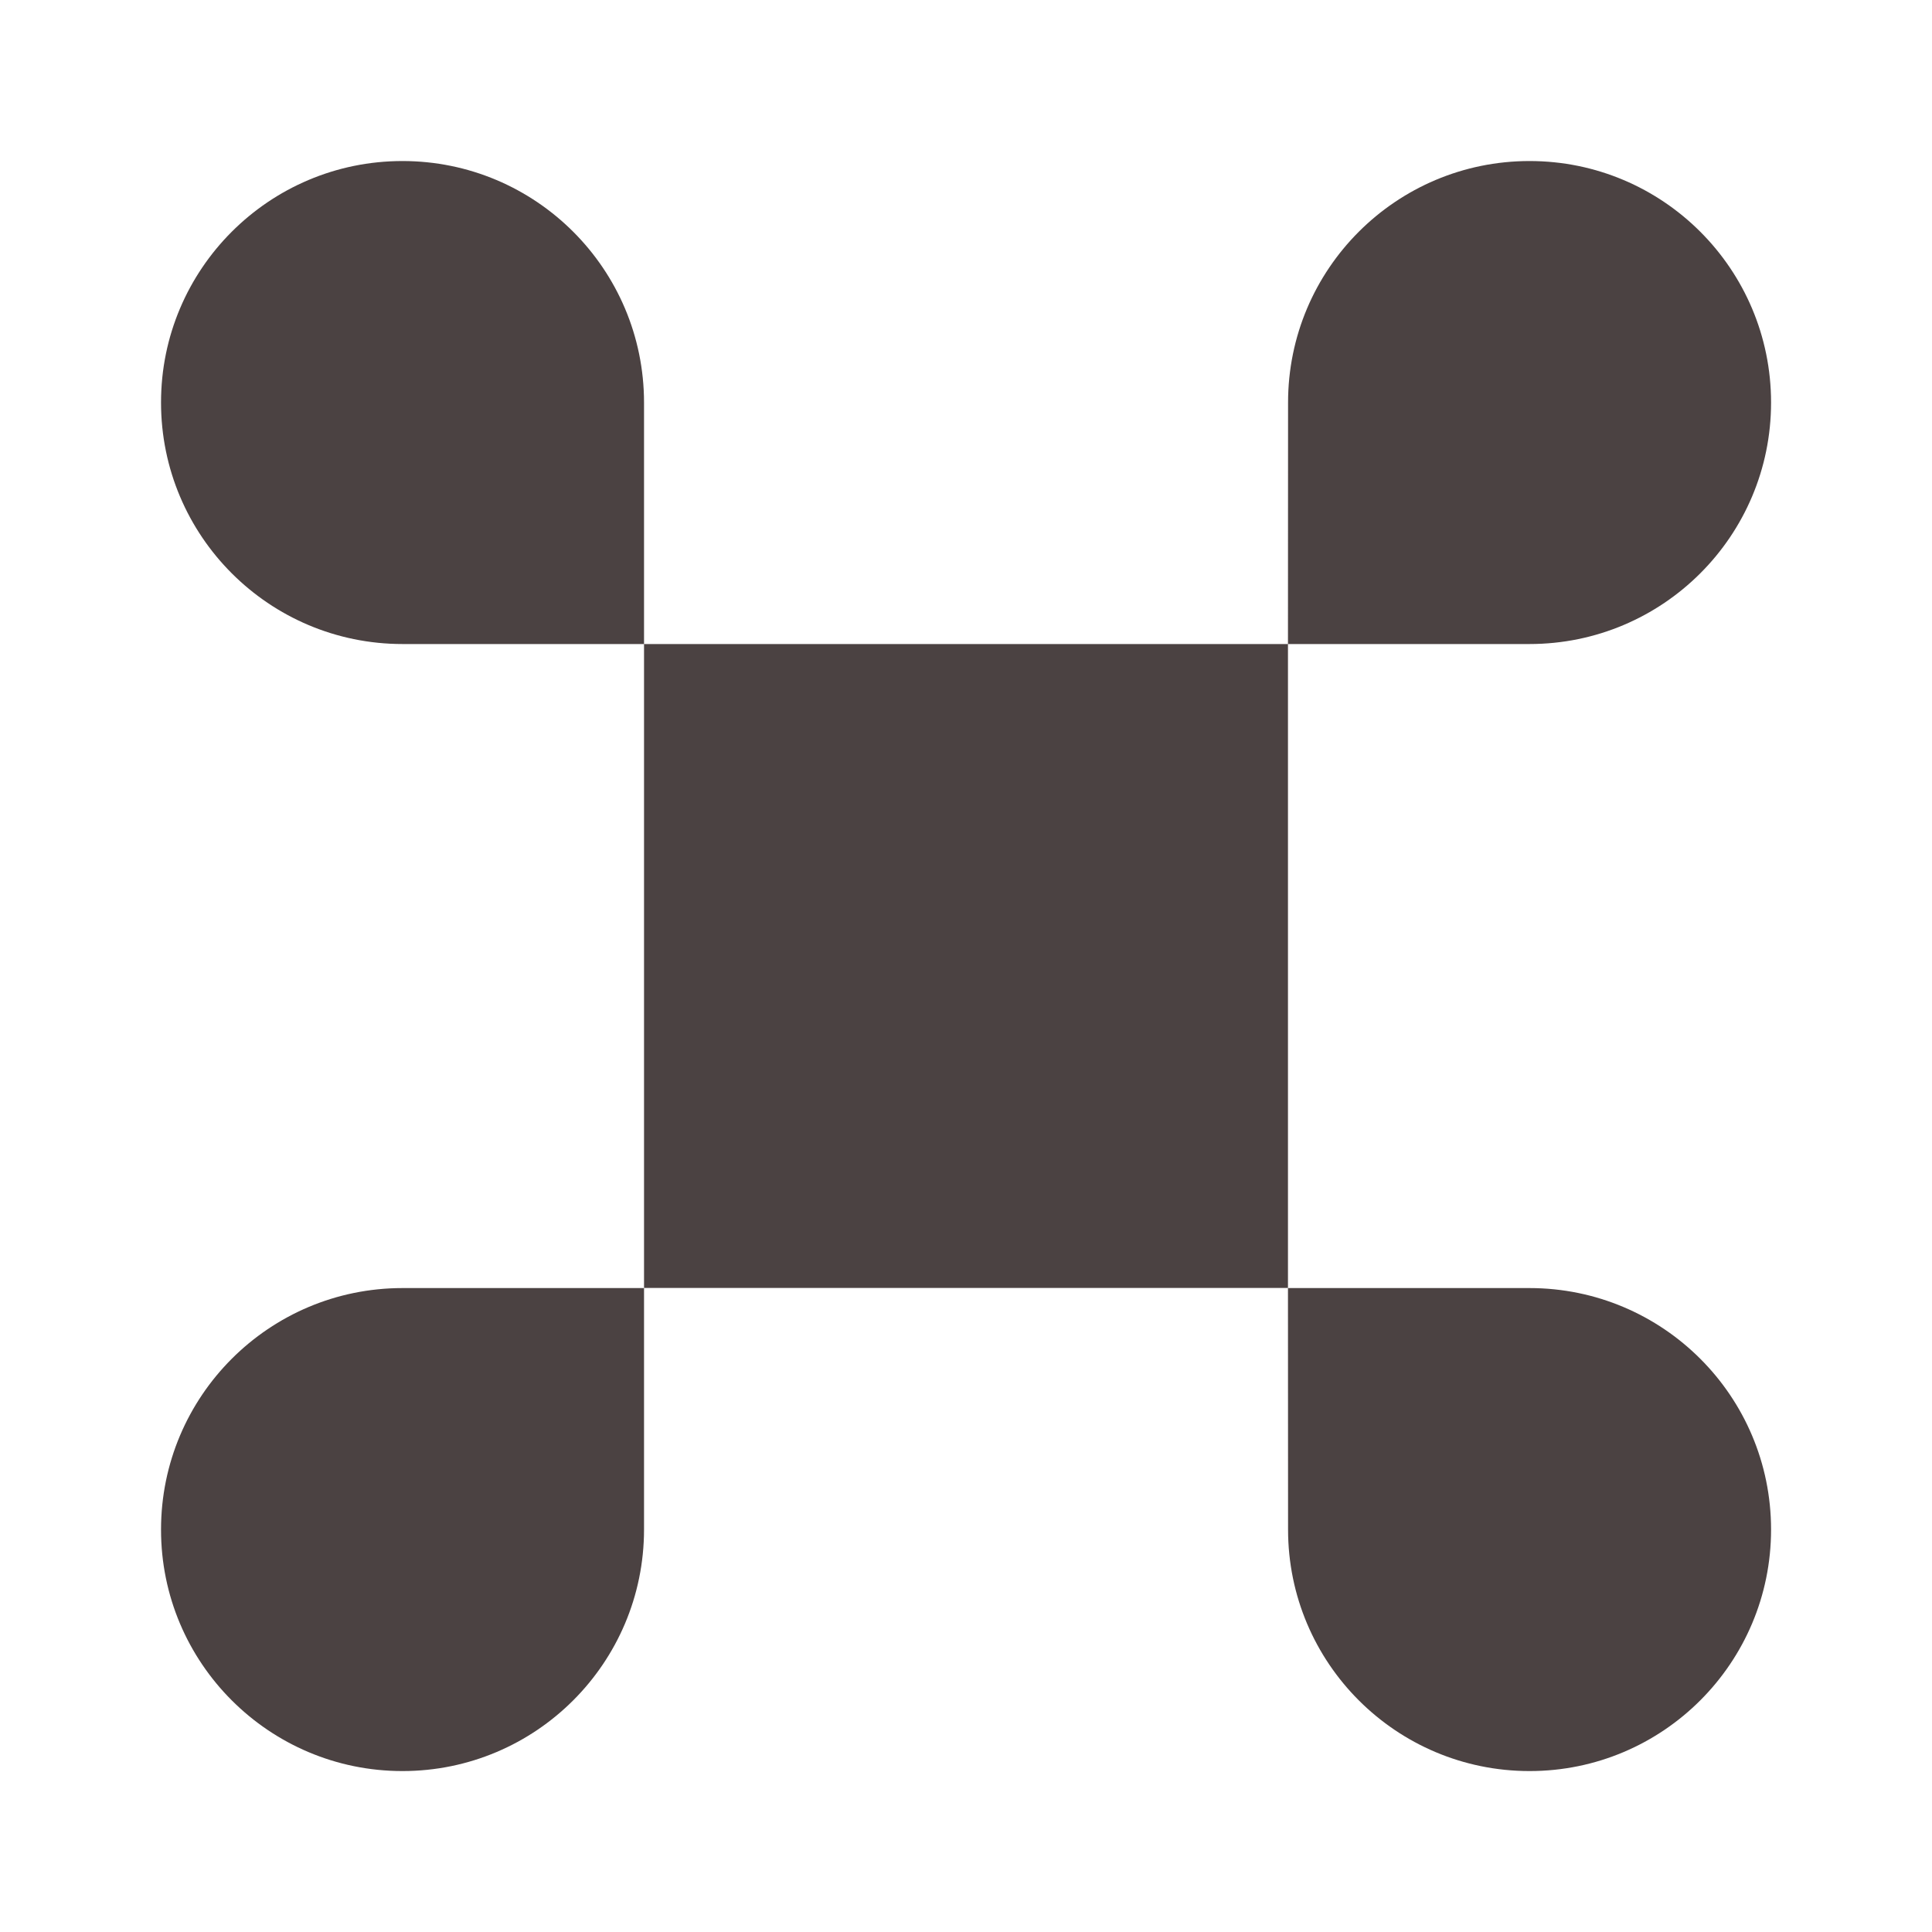
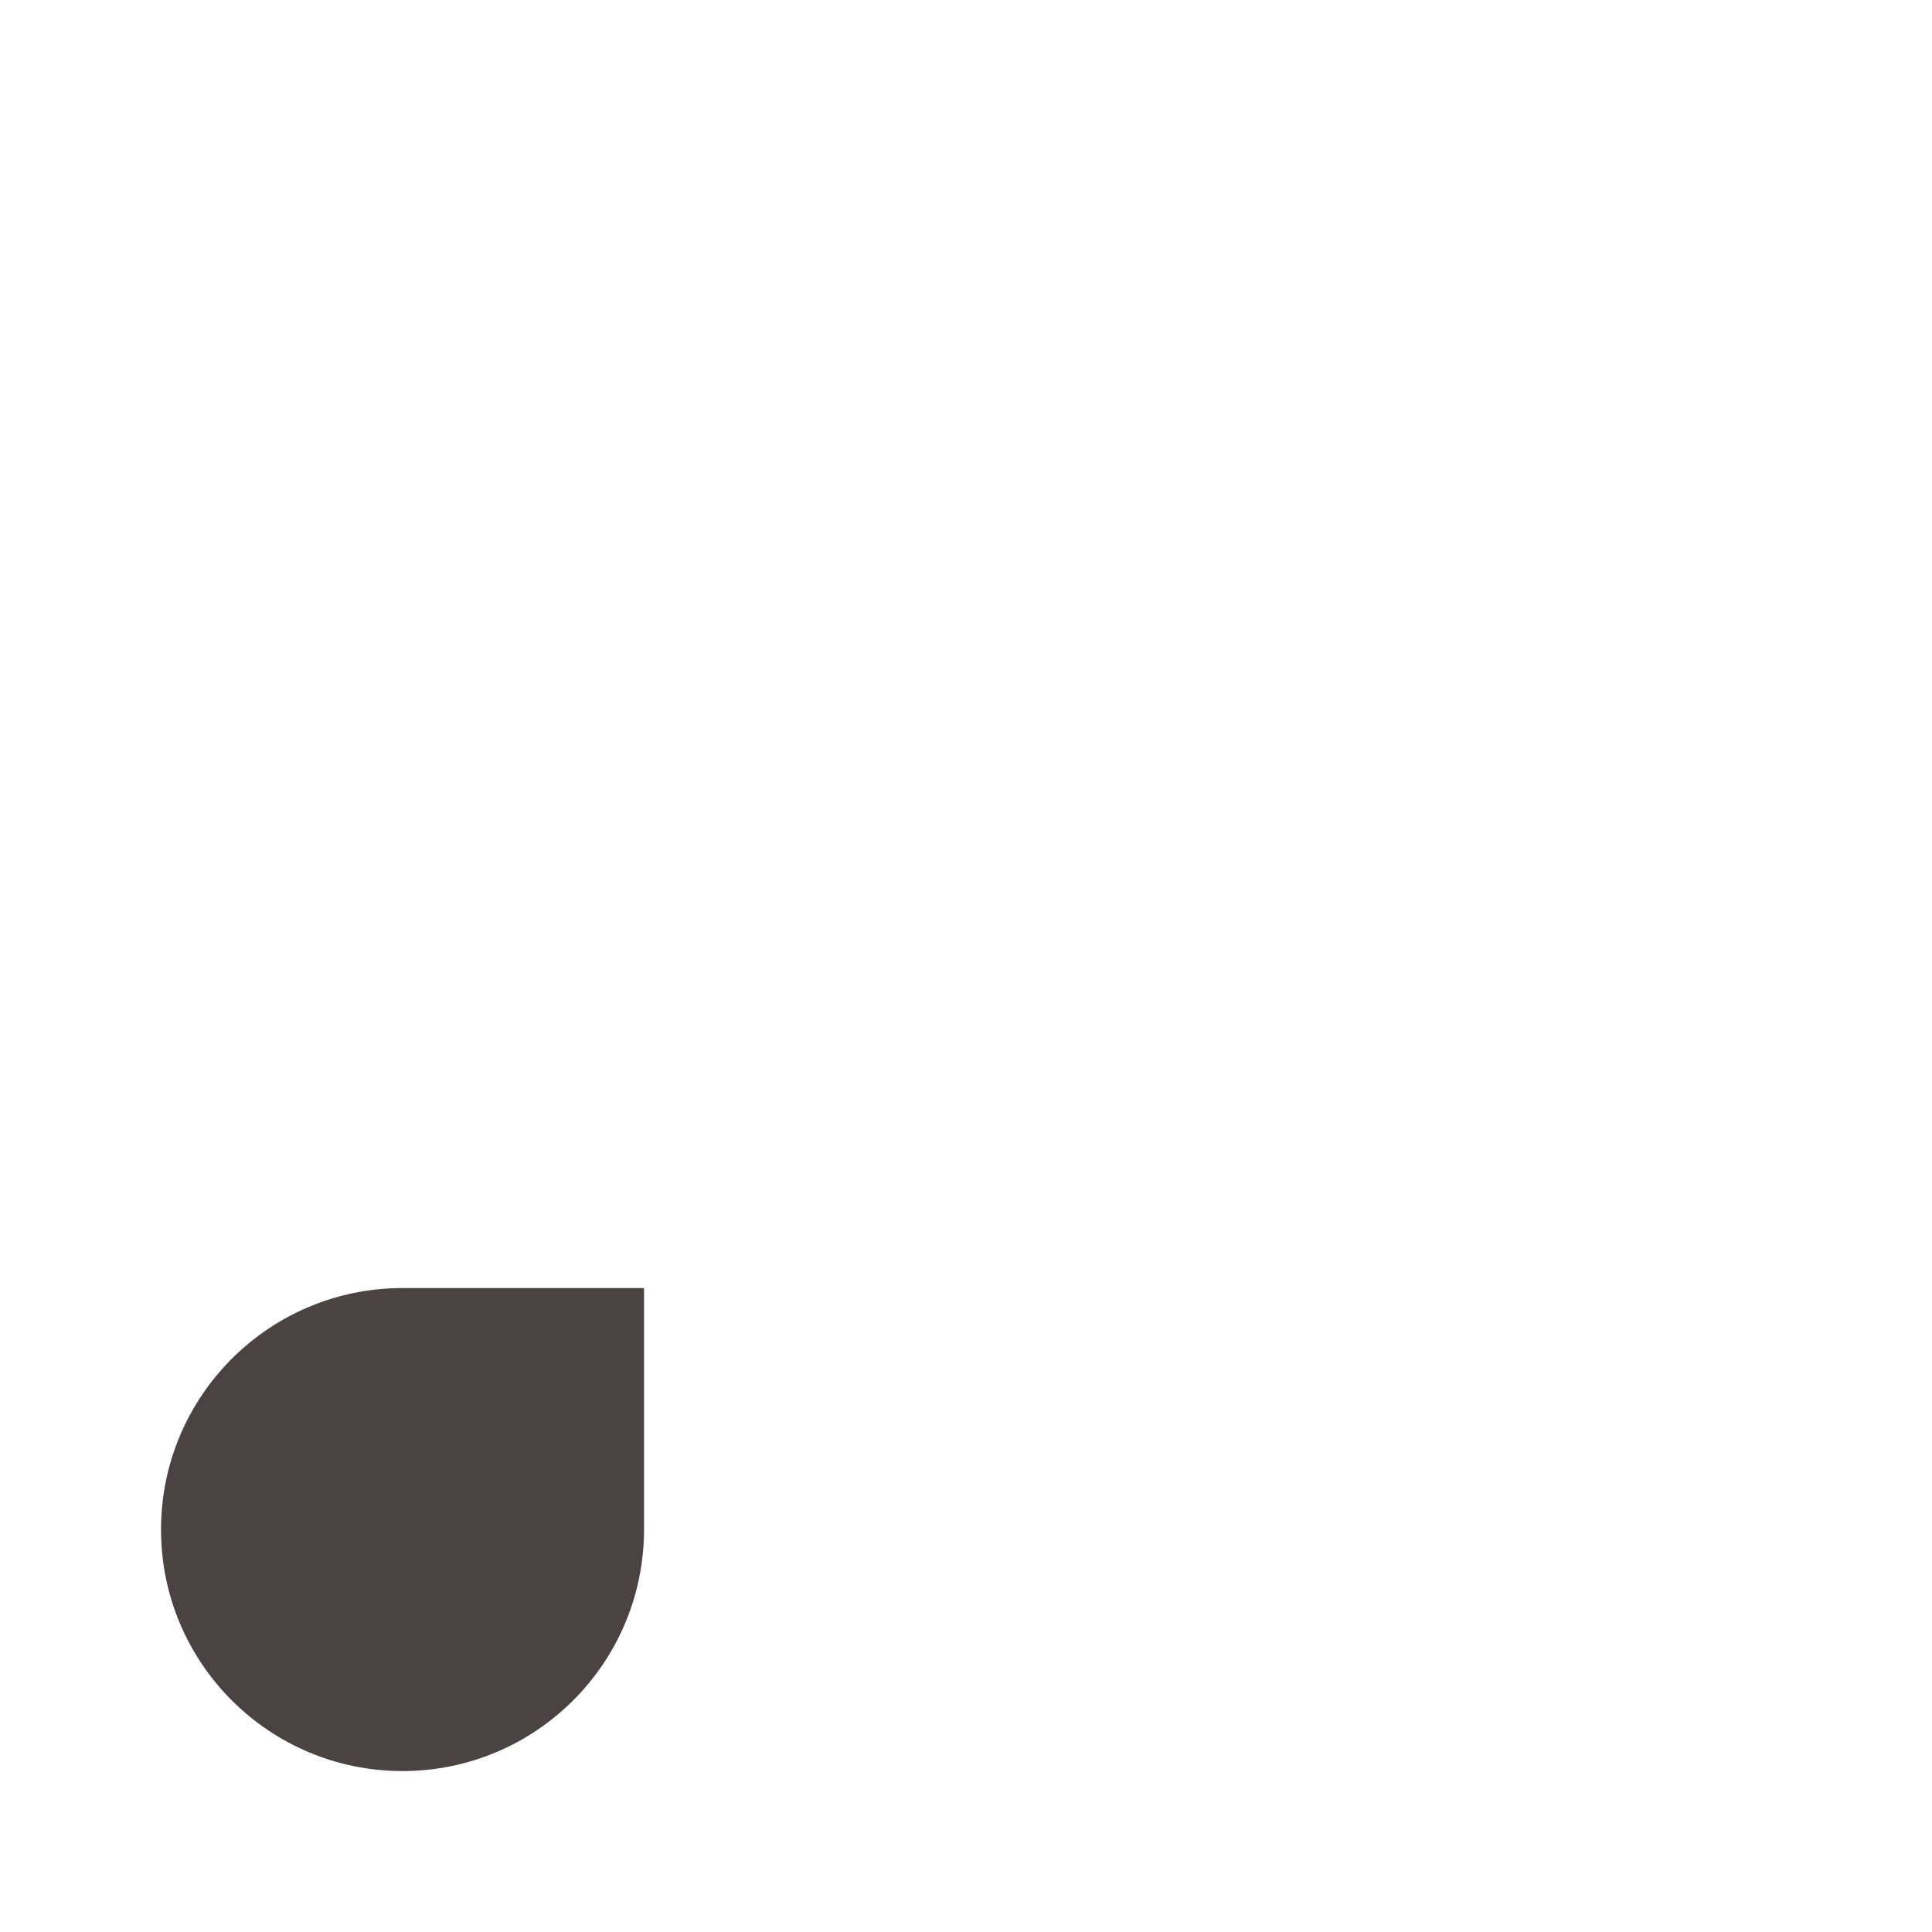
<svg xmlns="http://www.w3.org/2000/svg" width="20" height="20" viewBox="0 0 20 20" fill="none">
-   <path d="M13.333 6.667L15.833 6.667C17.214 6.667 18.334 5.548 18.334 4.167C18.334 2.787 17.215 1.667 15.834 1.667C14.453 1.667 13.334 2.786 13.334 4.167L13.333 6.667L6.667 6.667L6.667 4.167C6.666 2.786 5.547 1.667 4.166 1.667C2.786 1.667 1.666 2.787 1.667 4.167C1.667 5.548 2.786 6.667 4.167 6.667L6.667 6.667L6.667 13.333H13.333V6.667Z" fill="#4B4242" />
-   <path d="M13.333 13.334L15.833 13.334C17.214 13.334 18.334 14.453 18.334 15.834C18.334 17.214 17.215 18.334 15.834 18.334C14.453 18.334 13.334 17.215 13.334 15.834L13.333 13.334Z" fill="#4B4242" />
  <path d="M4.167 13.334L6.667 13.334L6.667 15.834C6.666 17.215 5.547 18.334 4.166 18.334C2.786 18.334 1.666 17.214 1.667 15.834C1.667 14.453 2.786 13.334 4.167 13.334Z" fill="#4B4242" />
</svg>